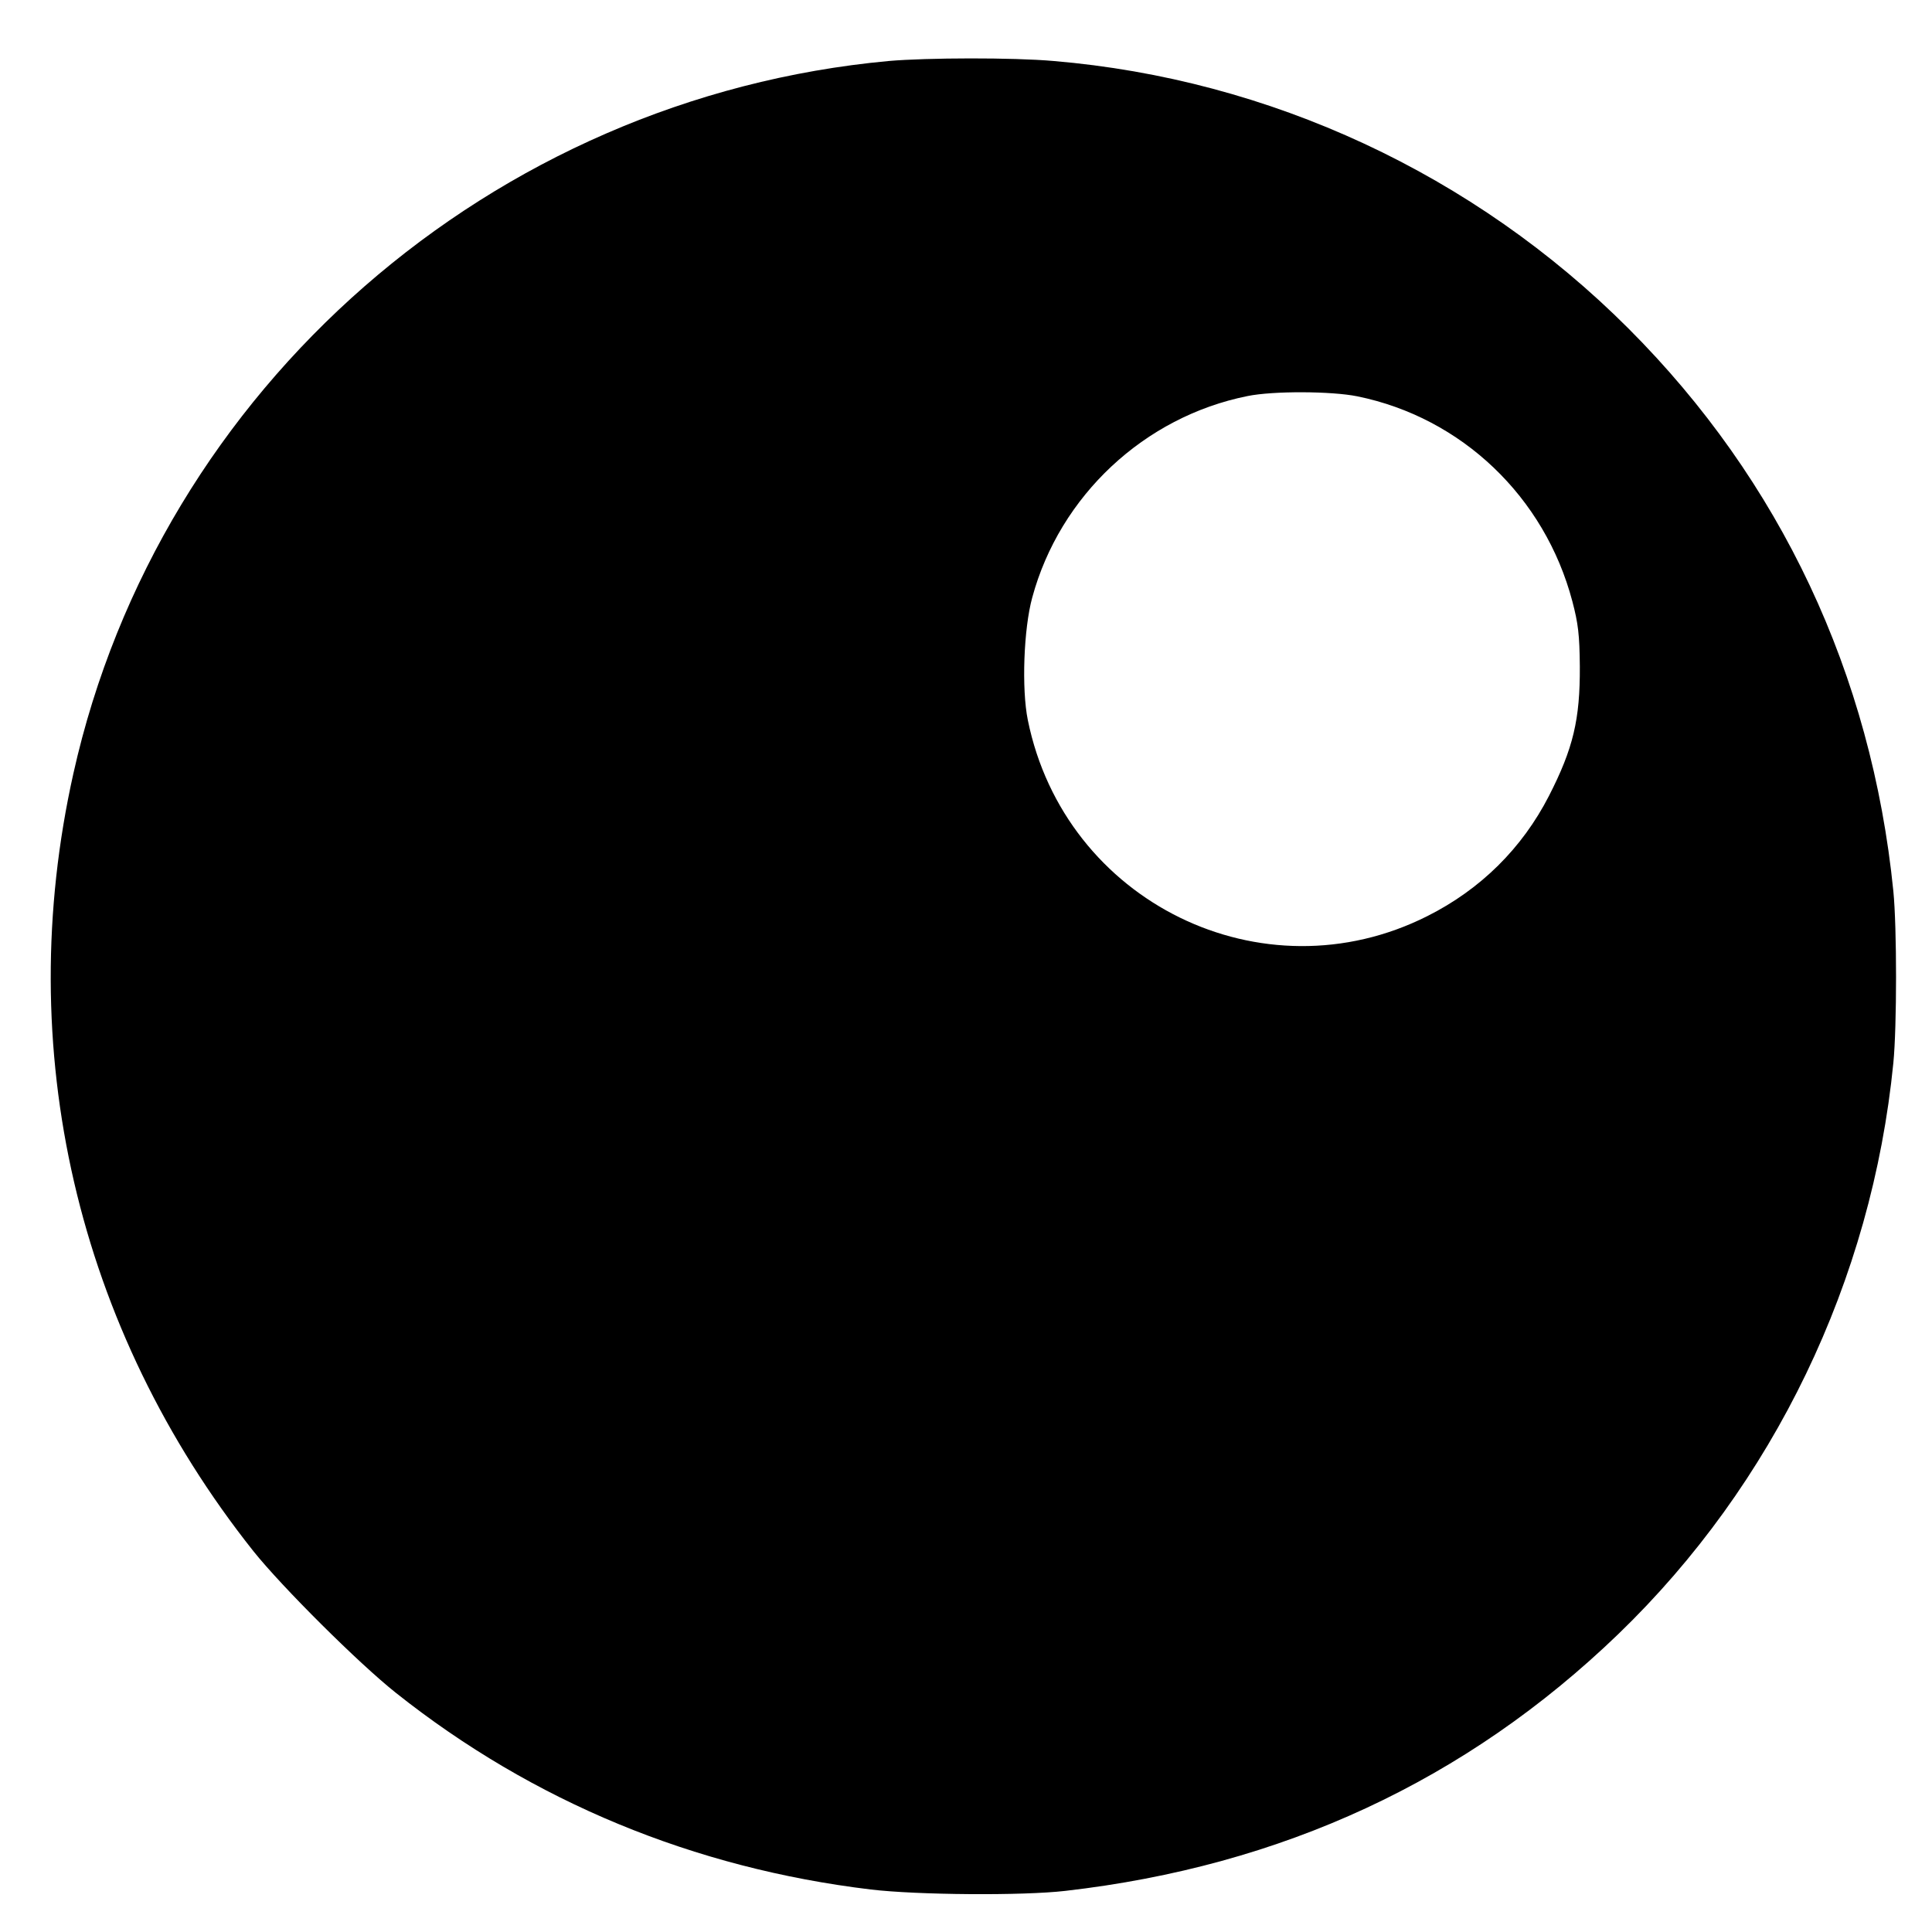
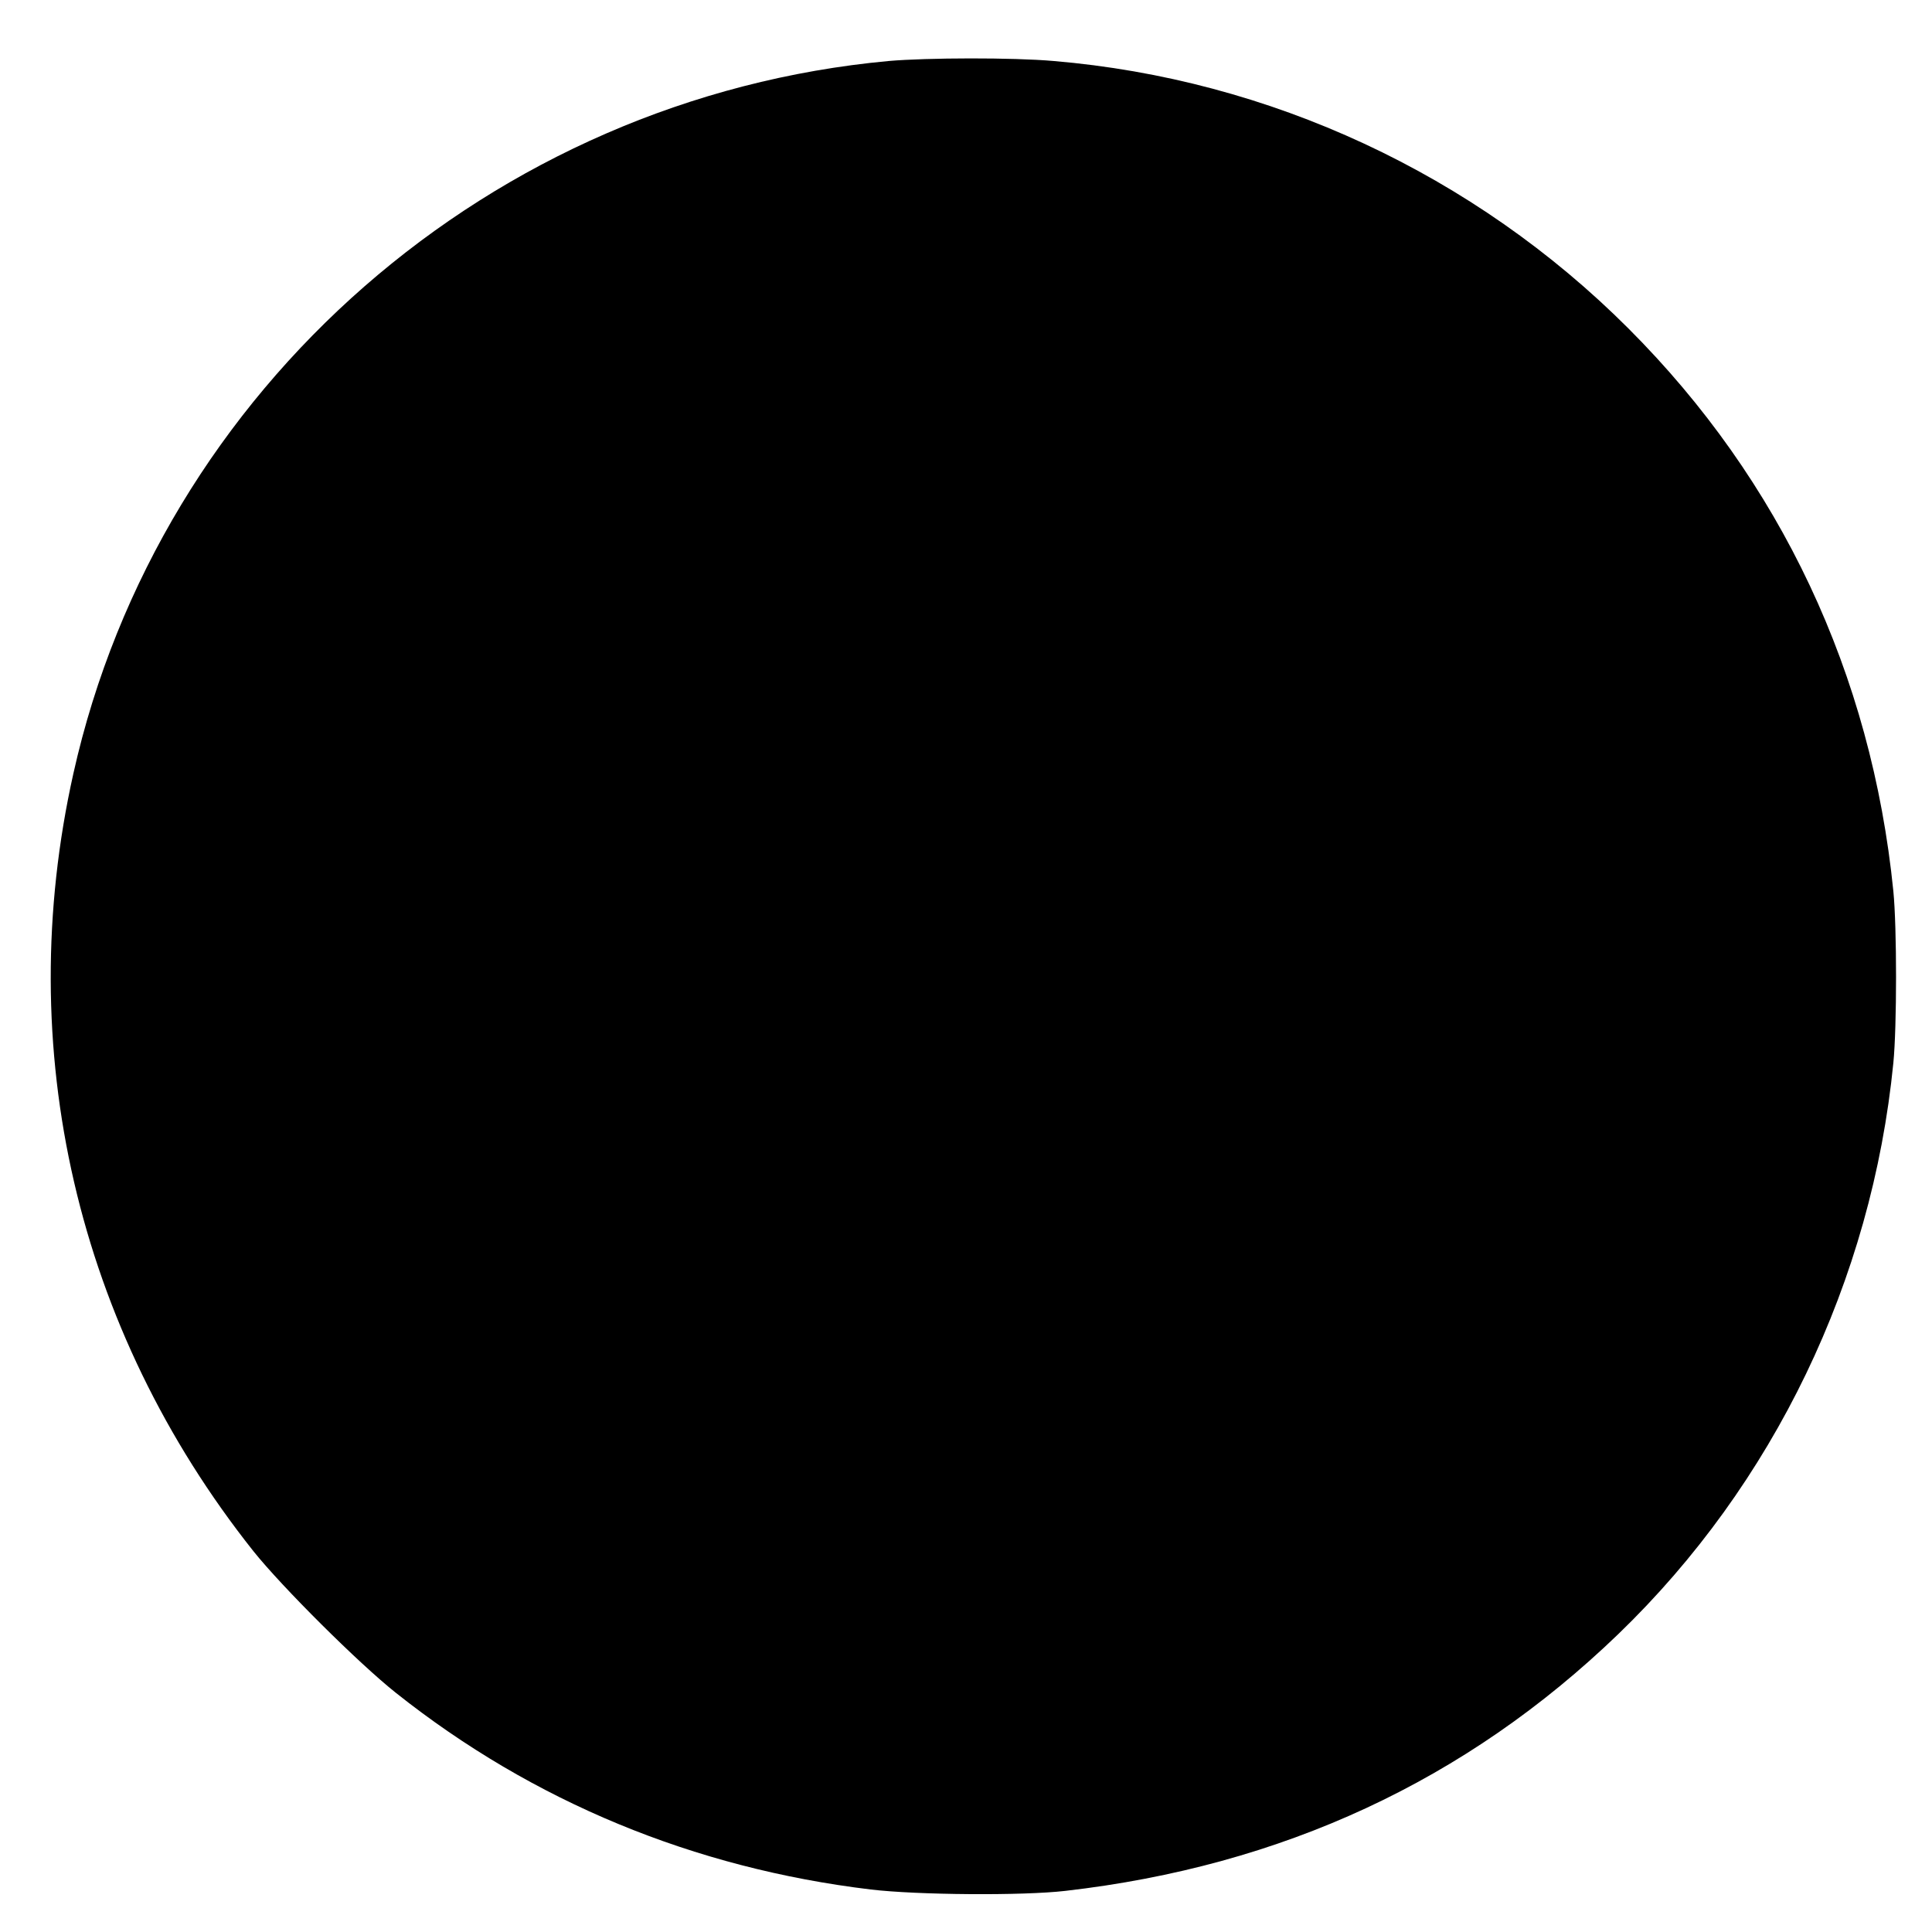
<svg xmlns="http://www.w3.org/2000/svg" version="1.0" width="700pt" height="700pt" viewBox="0 0 700 700" preserveAspectRatio="xMidYMid meet">
  <g transform="translate(0,700) scale(0.1,-0.1)" fill="#000000" stroke="none">
-     <path d="M3220 6779 c-1438 -133 -2642 -1184 -2954 -2581 -223 -997 12 -2012 652 -2818 103 -129 382 -407 517 -514 496 -394 1080 -635 1720 -712 168 -20 550 -23 705 -5 785 90 1452 399 2003 930 563 543 919 1281 997 2070 13 133 13 490 0 622 -79 787 -409 1488 -960 2039 -559 559 -1299 903 -2083 969 -148 13 -458 12 -597 0z m1698 -1215 c378 -77 679 -364 779 -743 21 -80 26 -120 27 -236 1 -192 -24 -297 -112 -469 -97 -189 -247 -338 -440 -435 -597 -301 -1314 50 -1448 710 -23 113 -15 331 16 444 100 369 406 655 780 730 93 19 304 18 398 -1z" />
+     <path d="M3220 6779 c-1438 -133 -2642 -1184 -2954 -2581 -223 -997 12 -2012 652 -2818 103 -129 382 -407 517 -514 496 -394 1080 -635 1720 -712 168 -20 550 -23 705 -5 785 90 1452 399 2003 930 563 543 919 1281 997 2070 13 133 13 490 0 622 -79 787 -409 1488 -960 2039 -559 559 -1299 903 -2083 969 -148 13 -458 12 -597 0z m1698 -1215 z" />
  </g>
</svg>